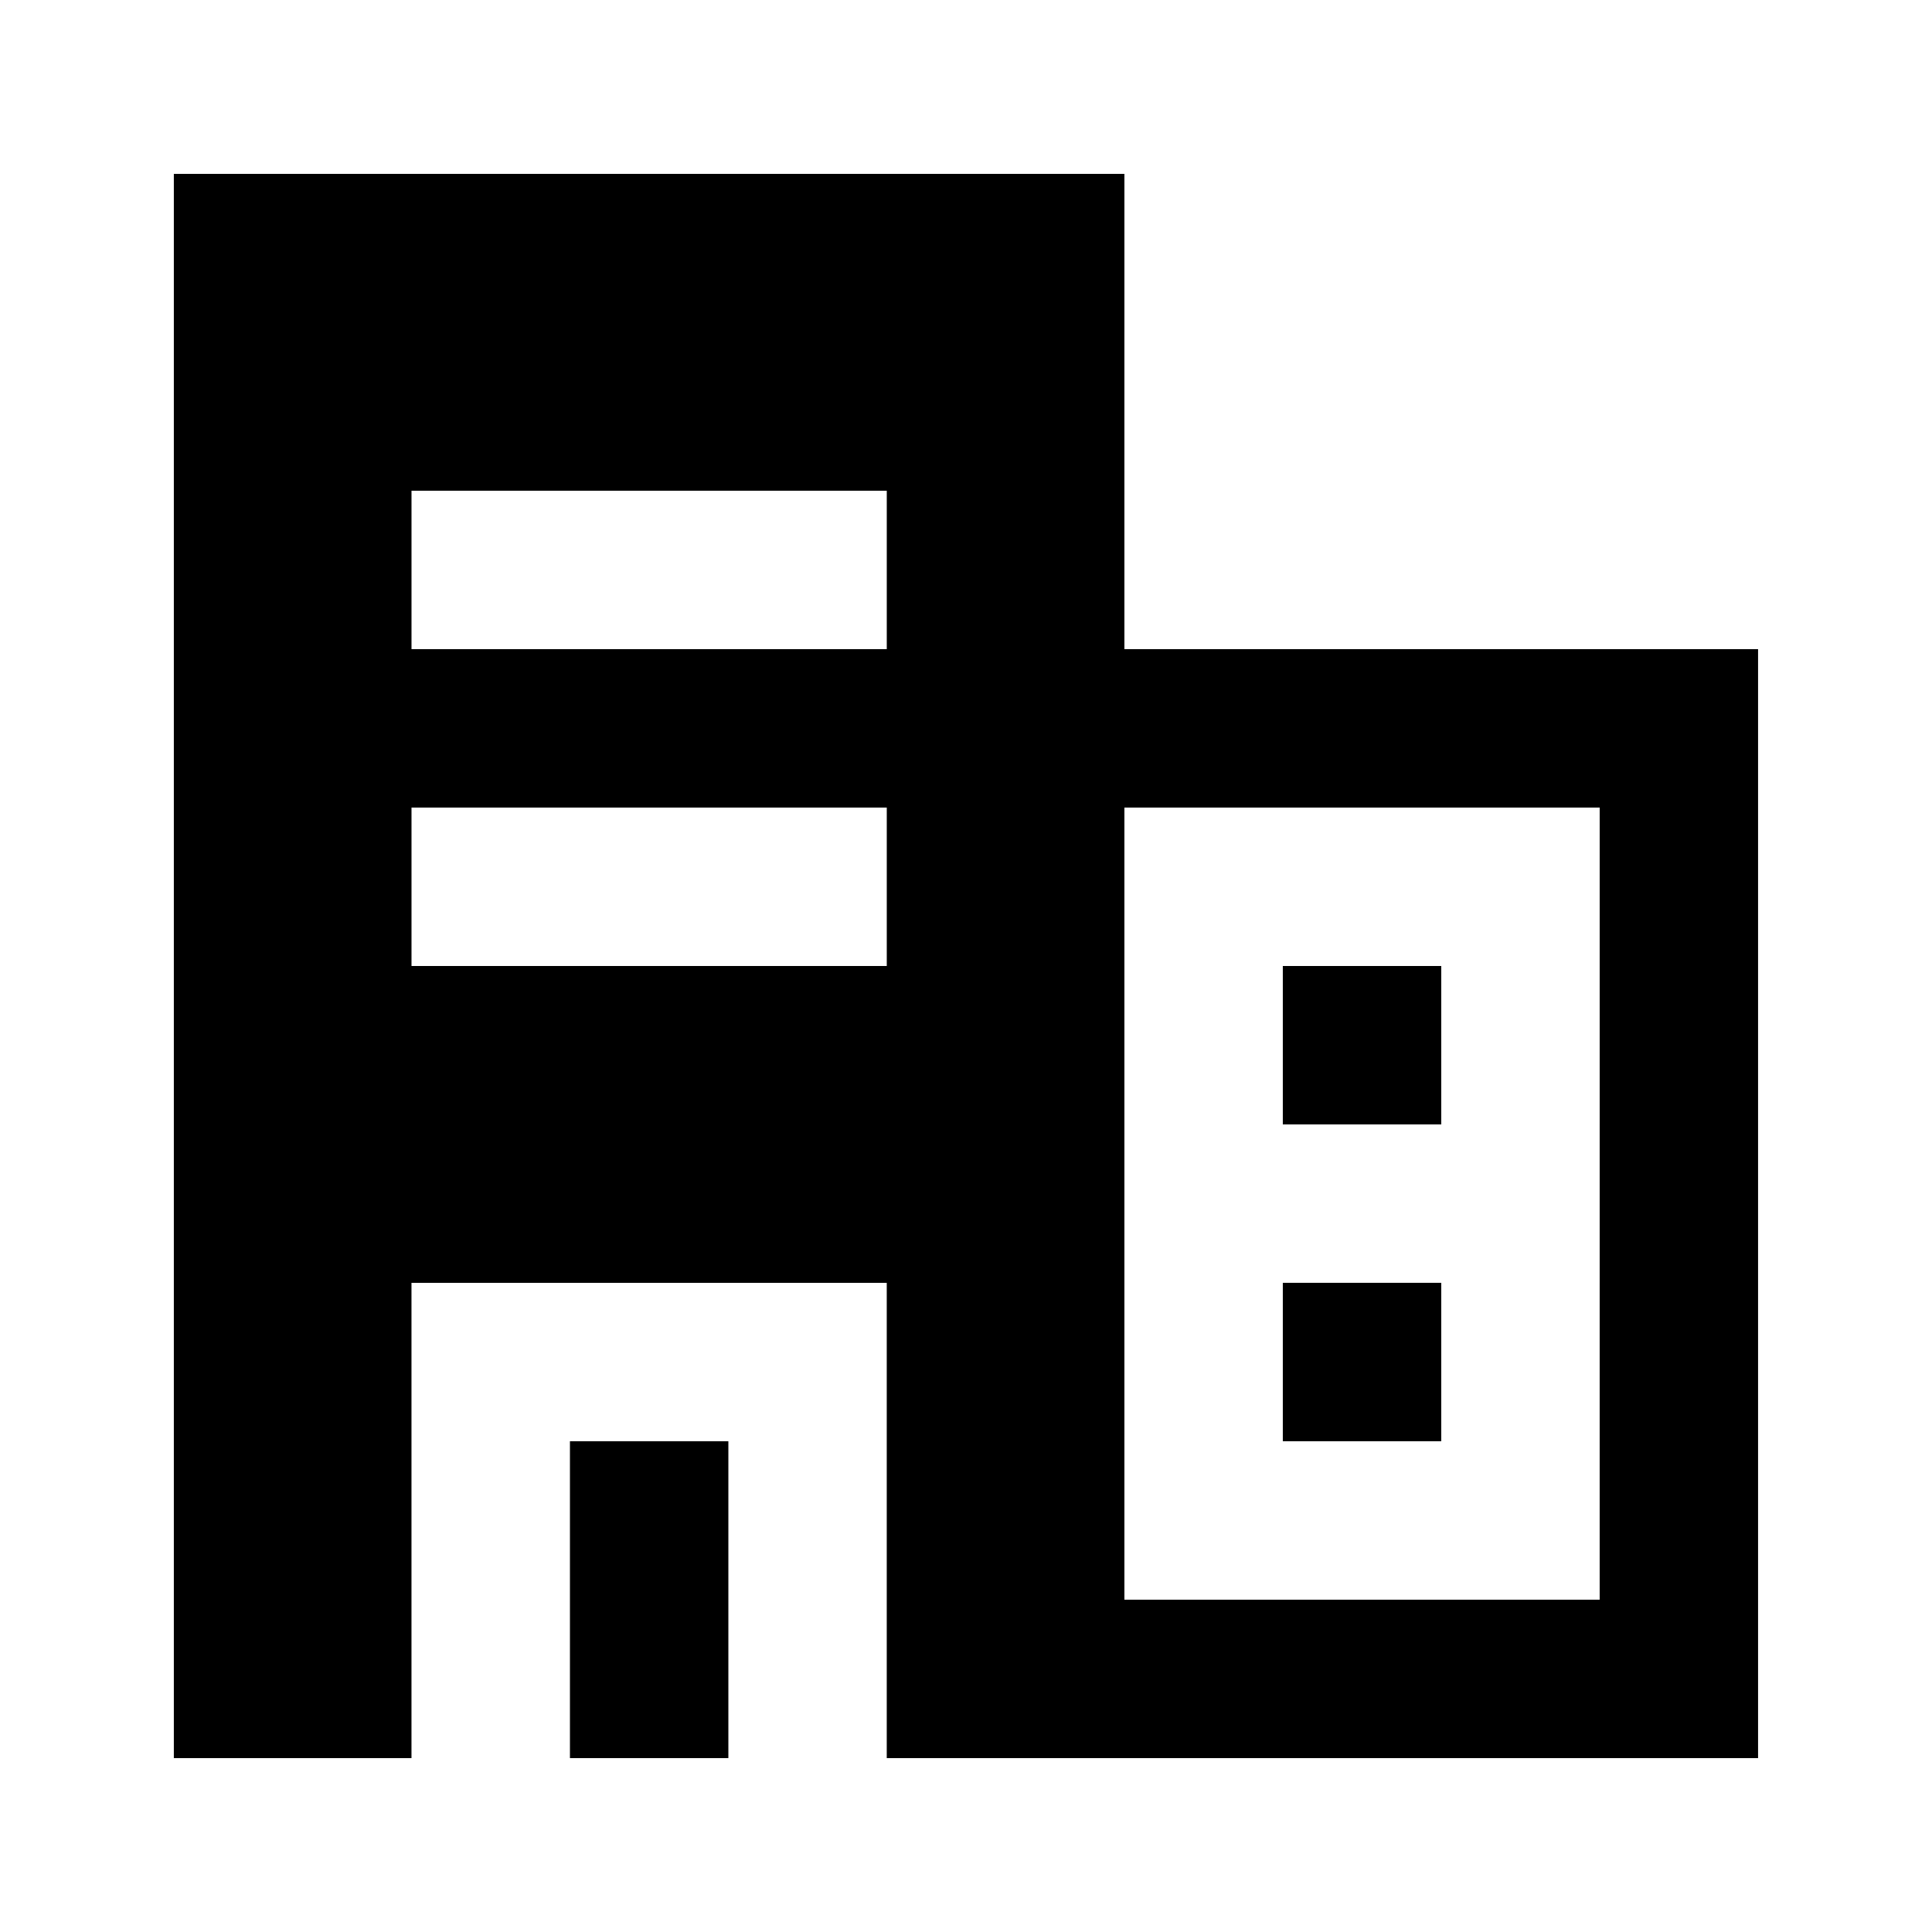
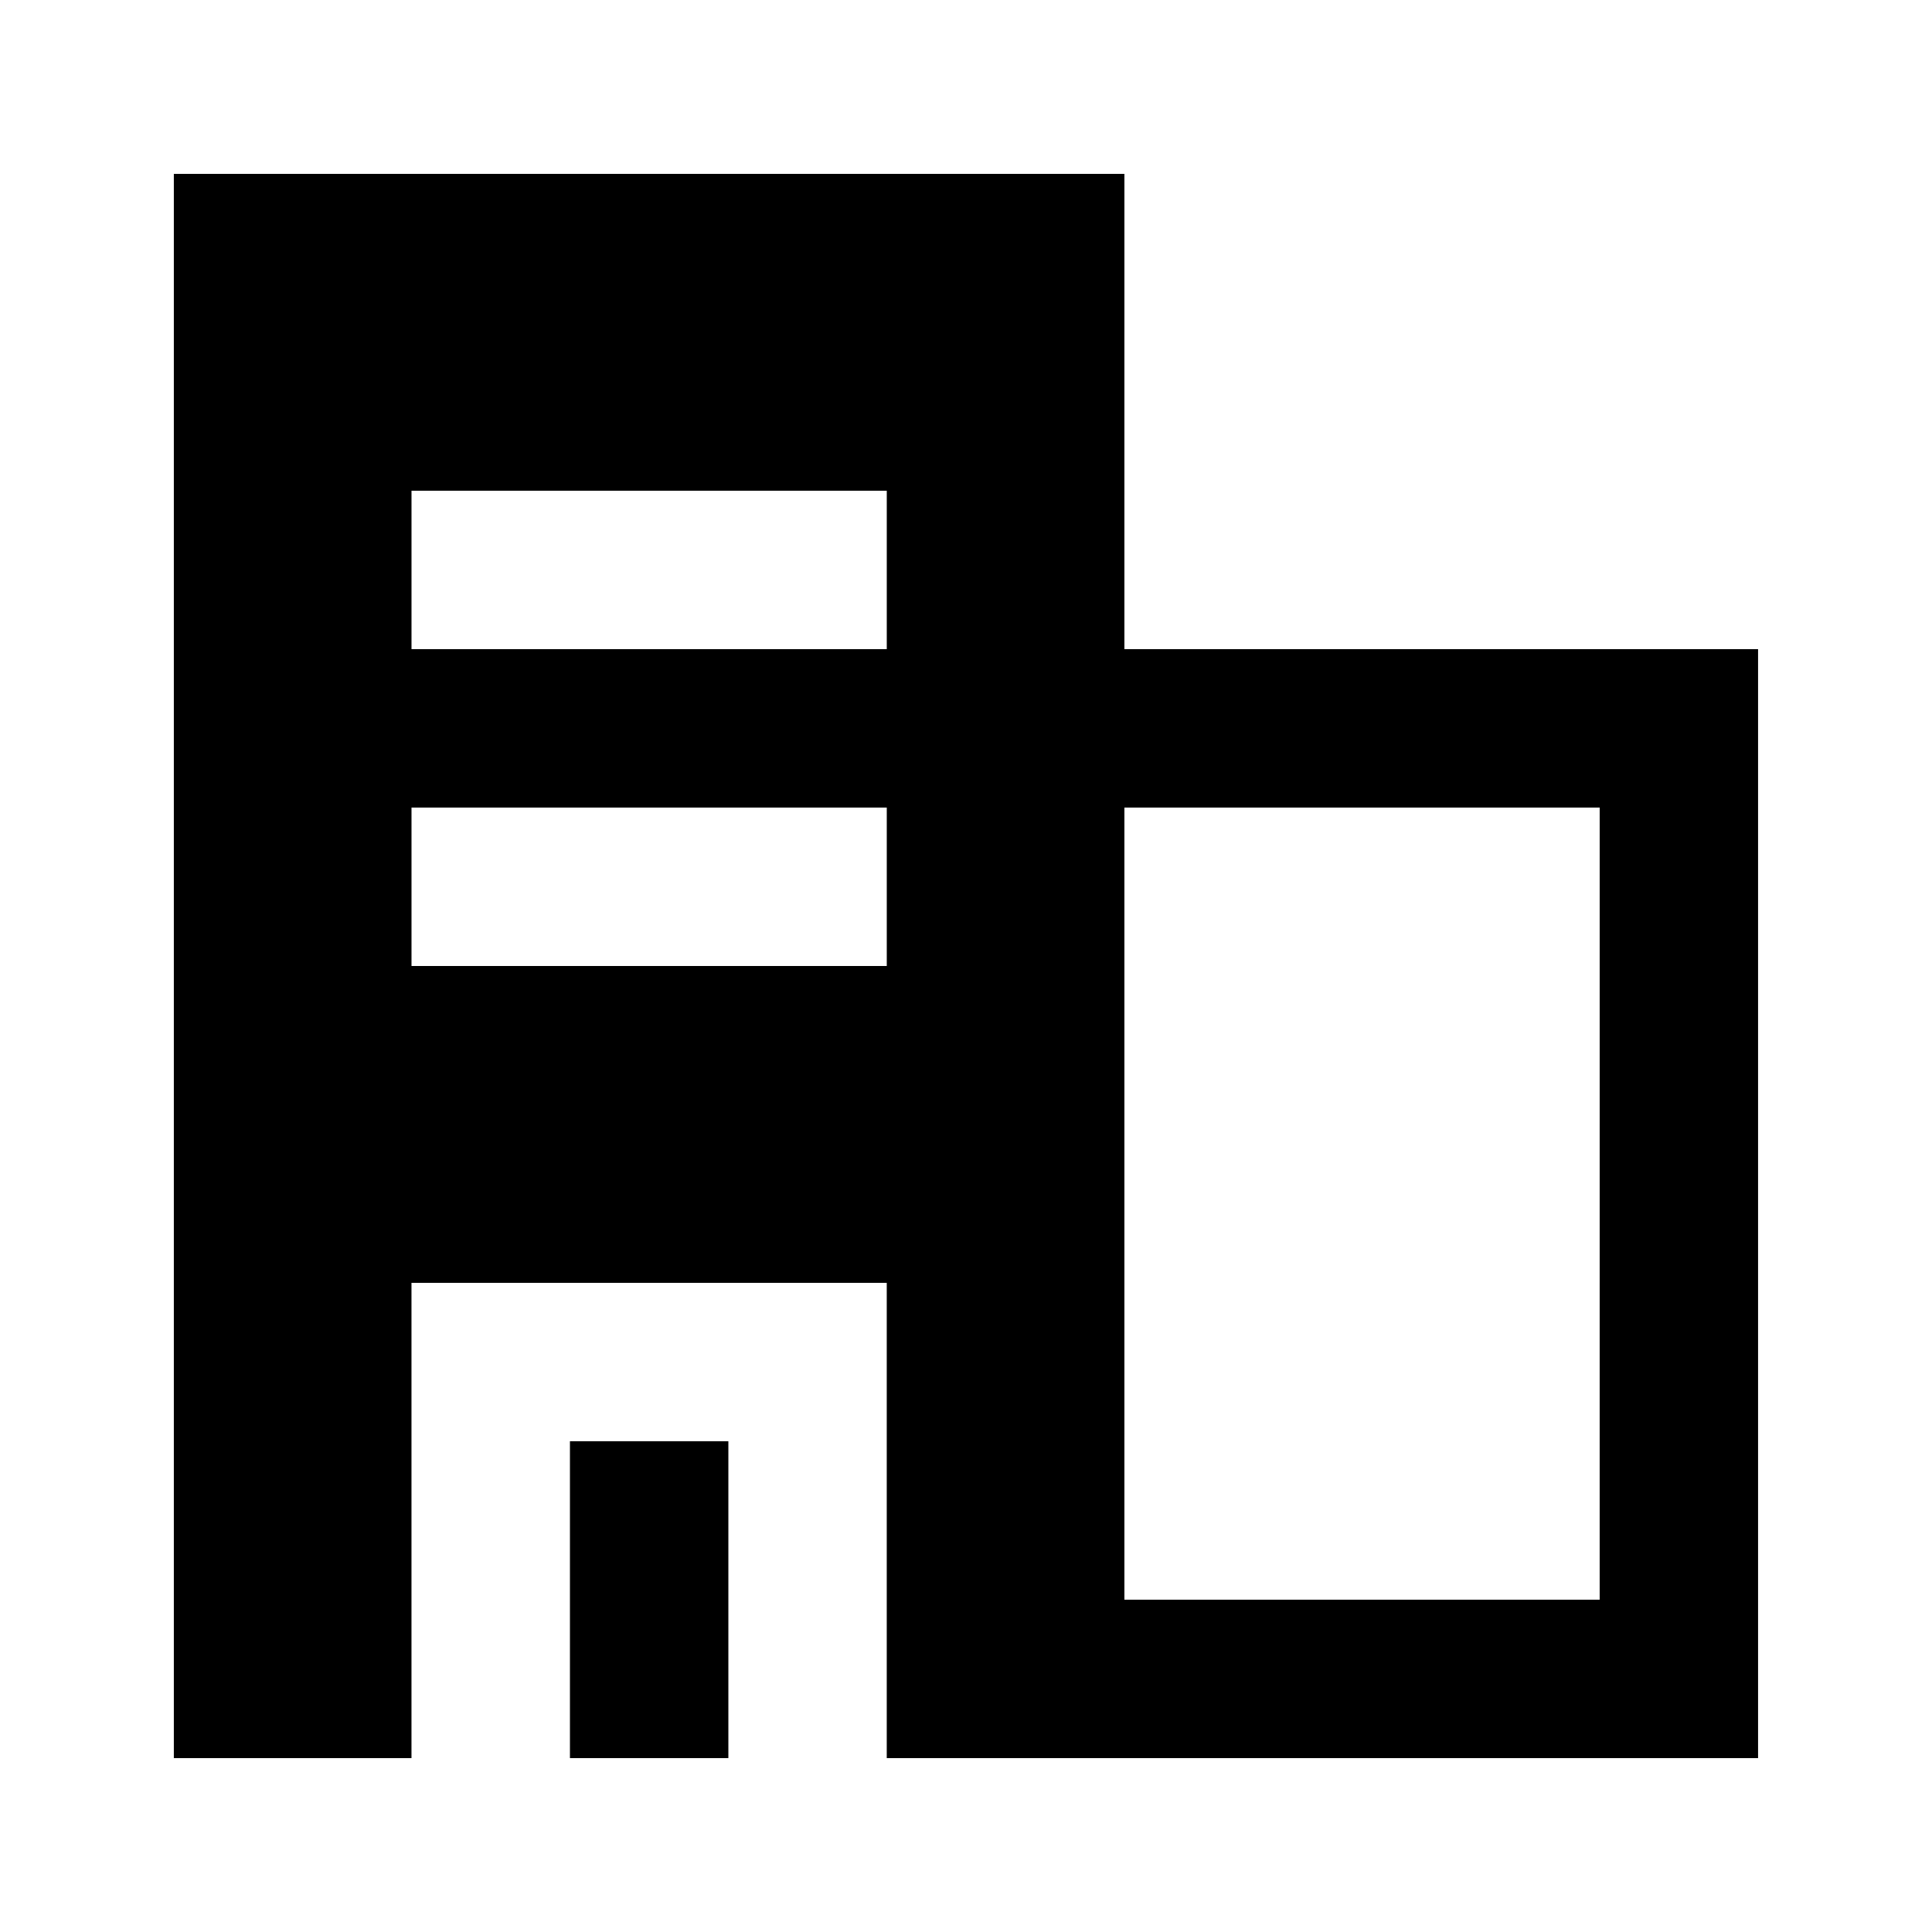
<svg xmlns="http://www.w3.org/2000/svg" fill="#000000" width="800px" height="800px" version="1.1" viewBox="144 144 512 512">
  <g>
    <path d="m441.98 190.08h-251.91v419.84h62.977v-125.95h125.95v125.95h230.91v-293.89h-167.93zm-62.977 209.92h-125.95v-41.984h125.95zm0-83.969h-125.95v-41.984h125.95zm188.93 41.984-0.004 209.92h-125.95v-209.92z" />
    <path d="m295.04 567.93v41.984h41.984v-83.969h-41.984z" />
-     <path d="m483.96 400h41.984v41.984h-41.984z" />
-     <path d="m483.96 483.96h41.984v41.984h-41.984z" />
  </g>
</svg>